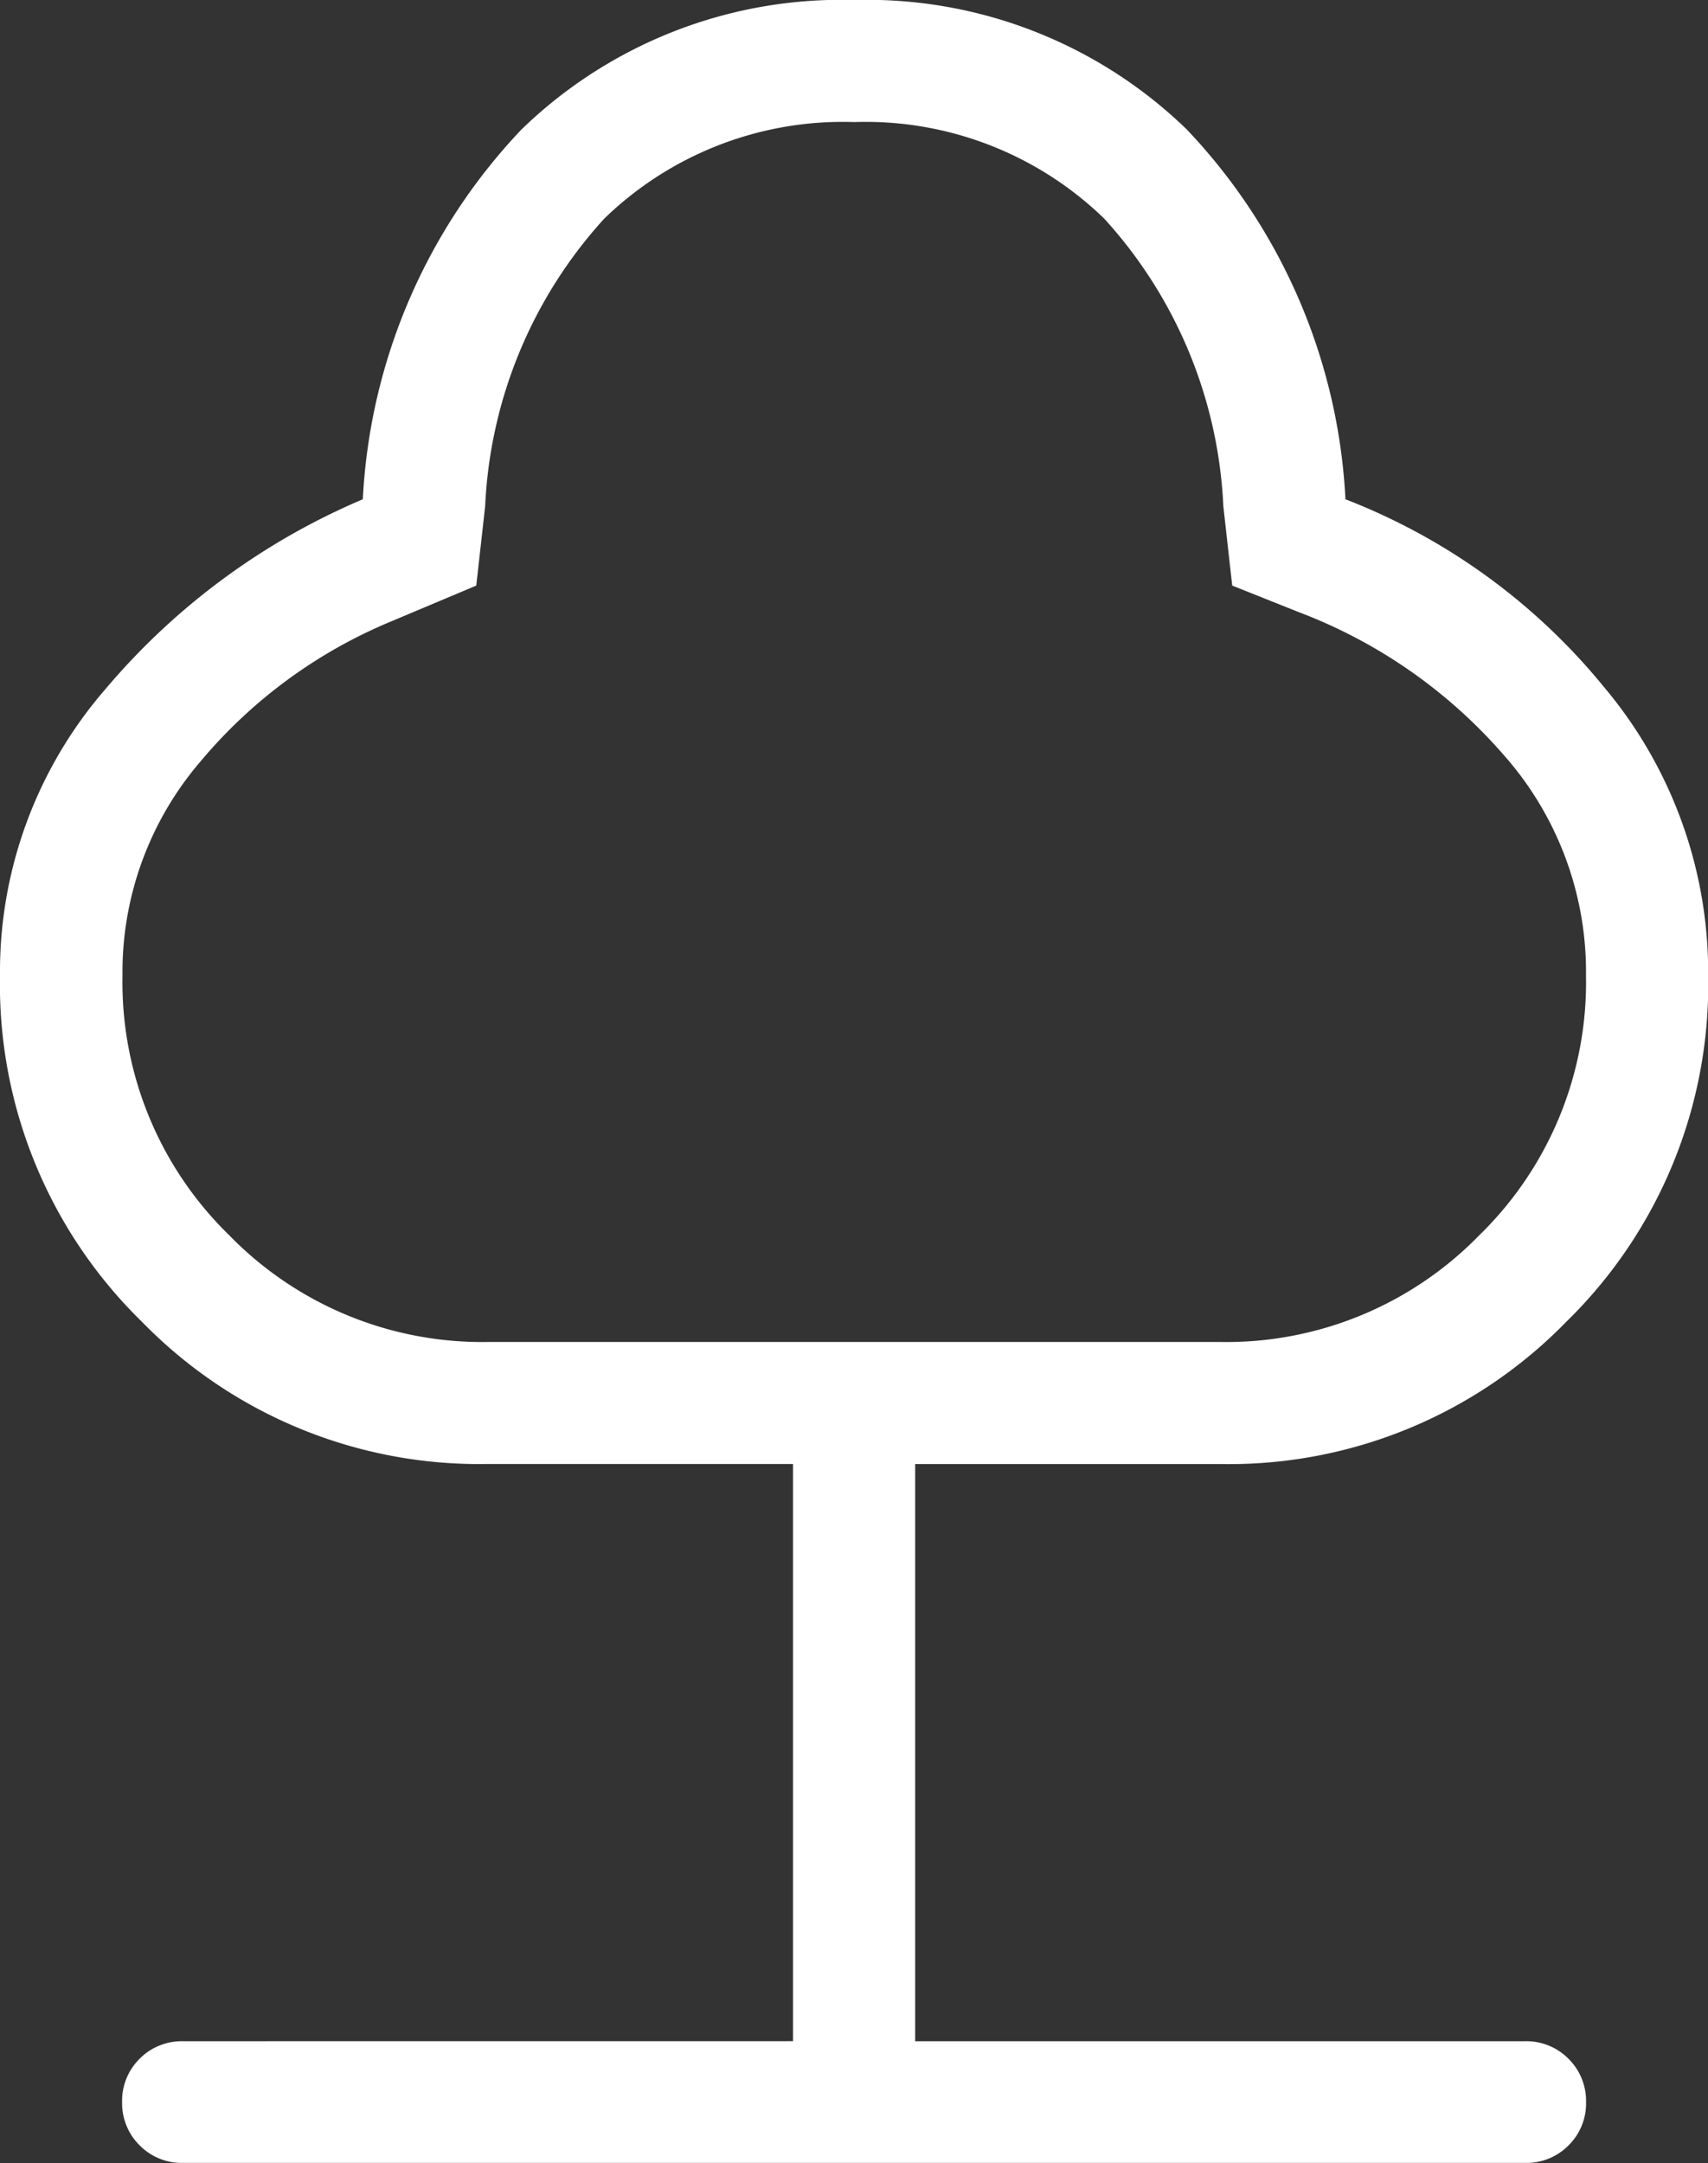
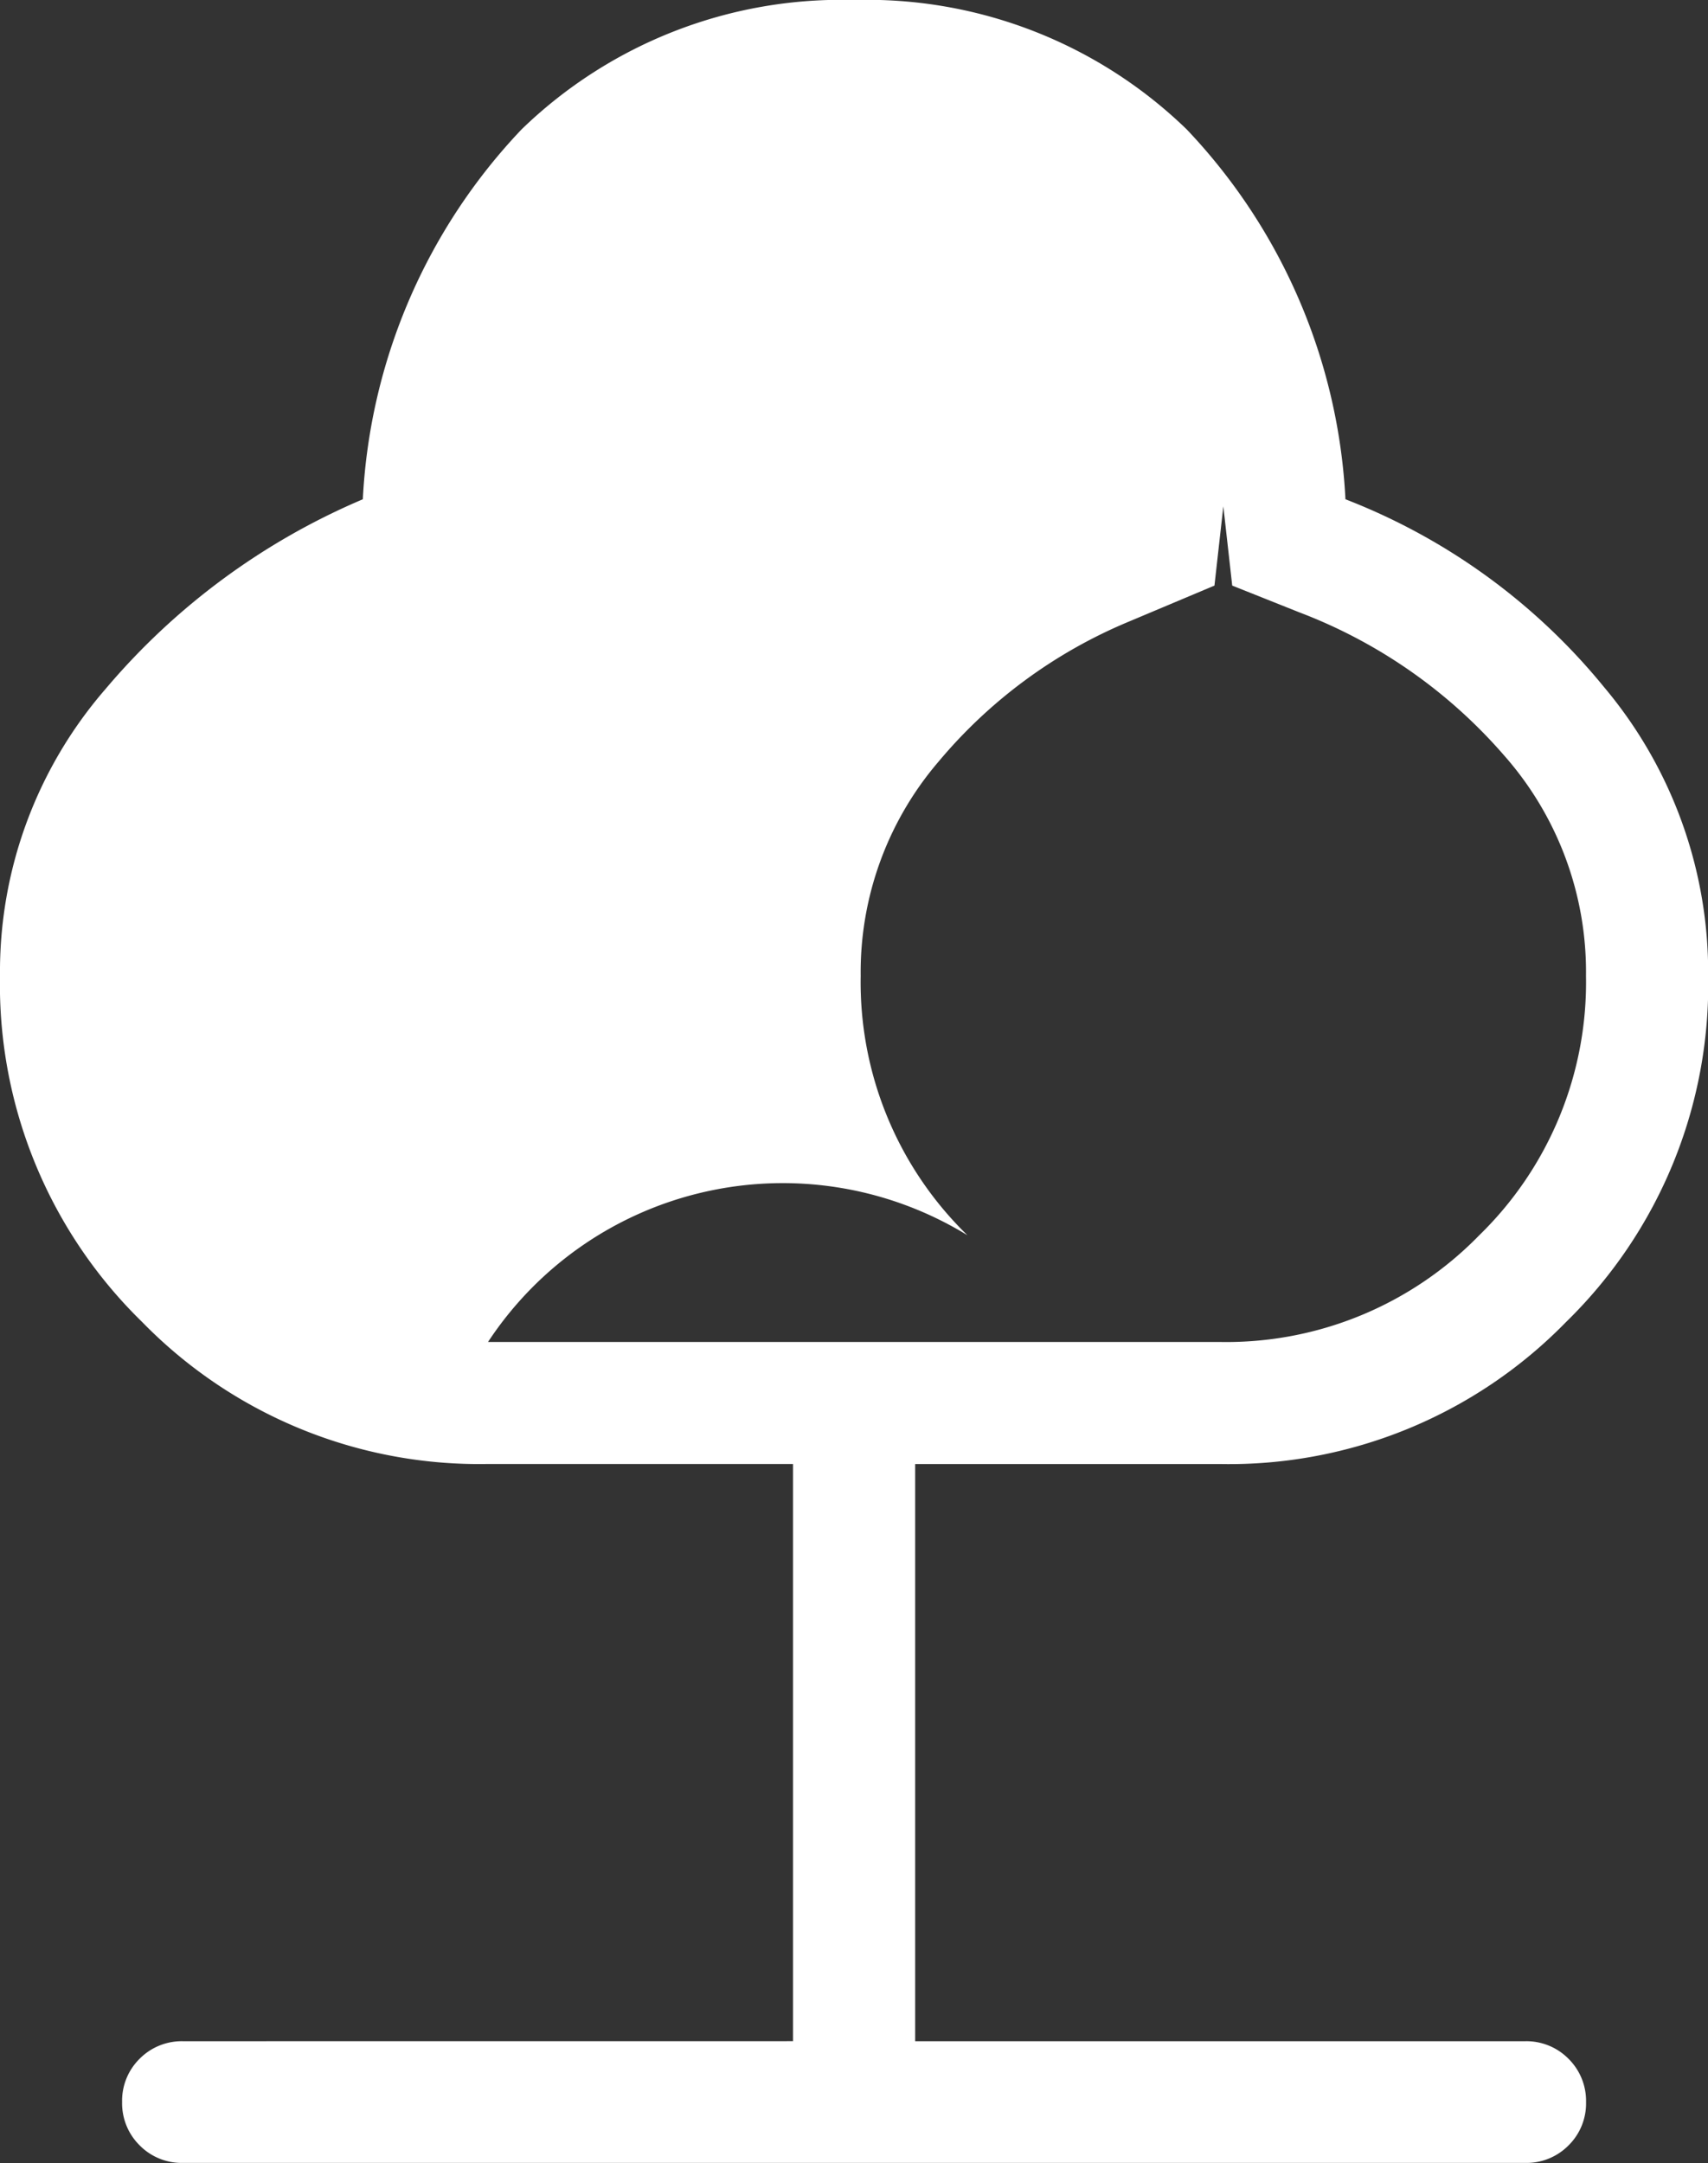
<svg xmlns="http://www.w3.org/2000/svg" width="31.541" height="39.947" viewBox="0 0 31.541 39.947">
  <rect x="0" y="0" width="31.541" height="39.947" fill="#333333" stroke="none" />
-   <path id="nature_24dp_1F1F1F_FILL0_wght200_GRAD0_opsz24" d="M214.644-786.926v-10.659h-5.632a8.694,8.694,0,0,1-6.388-2.623A8.7,8.7,0,0,1,200-806.6a7.964,7.964,0,0,1,1.945-5.292A12.716,12.716,0,0,1,206.7-815.4a10.7,10.7,0,0,1,2.931-6.83,8.479,8.479,0,0,1,6.142-2.39,8.479,8.479,0,0,1,6.142,2.39,10.7,10.7,0,0,1,2.931,6.83,11.537,11.537,0,0,1,4.775,3.468,8.187,8.187,0,0,1,1.923,5.336,8.7,8.7,0,0,1-2.624,6.389,8.694,8.694,0,0,1-6.388,2.623H216.9v10.659h11.265a1.09,1.09,0,0,1,.8.324,1.093,1.093,0,0,1,.324.8,1.087,1.087,0,0,1-.324.8,1.091,1.091,0,0,1-.8.323H203.379a1.089,1.089,0,0,1-.8-.324,1.092,1.092,0,0,1-.324-.8,1.087,1.087,0,0,1,.324-.8,1.092,1.092,0,0,1,.8-.323Zm-5.632-12.912h13.518a6.518,6.518,0,0,0,4.787-1.971,6.518,6.518,0,0,0,1.971-4.788,6.04,6.04,0,0,0-1.523-4.085,9.441,9.441,0,0,0-3.771-2.63l-1.239-.494-.164-1.464a8.453,8.453,0,0,0-2.2-5.313,6.327,6.327,0,0,0-4.616-1.783,6.327,6.327,0,0,0-4.616,1.783,8.453,8.453,0,0,0-2.2,5.313l-.164,1.464-1.585.667a9.172,9.172,0,0,0-3.512,2.586,5.973,5.973,0,0,0-1.436,3.956,6.518,6.518,0,0,0,1.971,4.788A6.518,6.518,0,0,0,209.012-799.838ZM215.771-811.1Z" transform="translate(-200 824.62)" fill="#fff" />
+   <path id="nature_24dp_1F1F1F_FILL0_wght200_GRAD0_opsz24" d="M214.644-786.926v-10.659h-5.632a8.694,8.694,0,0,1-6.388-2.623A8.7,8.7,0,0,1,200-806.6a7.964,7.964,0,0,1,1.945-5.292A12.716,12.716,0,0,1,206.7-815.4a10.7,10.7,0,0,1,2.931-6.83,8.479,8.479,0,0,1,6.142-2.39,8.479,8.479,0,0,1,6.142,2.39,10.7,10.7,0,0,1,2.931,6.83,11.537,11.537,0,0,1,4.775,3.468,8.187,8.187,0,0,1,1.923,5.336,8.7,8.7,0,0,1-2.624,6.389,8.694,8.694,0,0,1-6.388,2.623H216.9v10.659h11.265a1.09,1.09,0,0,1,.8.324,1.093,1.093,0,0,1,.324.8,1.087,1.087,0,0,1-.324.8,1.091,1.091,0,0,1-.8.323H203.379a1.089,1.089,0,0,1-.8-.324,1.092,1.092,0,0,1-.324-.8,1.087,1.087,0,0,1,.324-.8,1.092,1.092,0,0,1,.8-.323Zm-5.632-12.912h13.518a6.518,6.518,0,0,0,4.787-1.971,6.518,6.518,0,0,0,1.971-4.788,6.04,6.04,0,0,0-1.523-4.085,9.441,9.441,0,0,0-3.771-2.63l-1.239-.494-.164-1.464l-.164,1.464-1.585.667a9.172,9.172,0,0,0-3.512,2.586,5.973,5.973,0,0,0-1.436,3.956,6.518,6.518,0,0,0,1.971,4.788A6.518,6.518,0,0,0,209.012-799.838ZM215.771-811.1Z" transform="translate(-200 824.62)" fill="#fff" />
</svg>